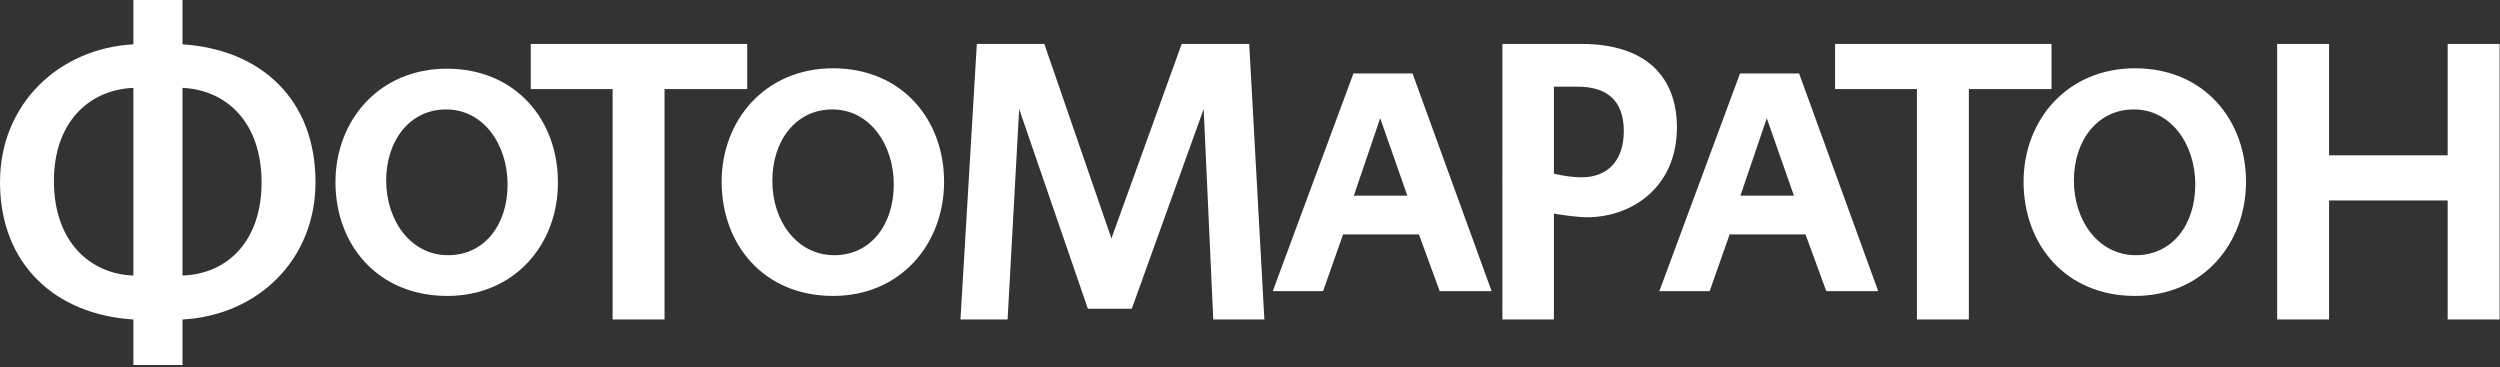
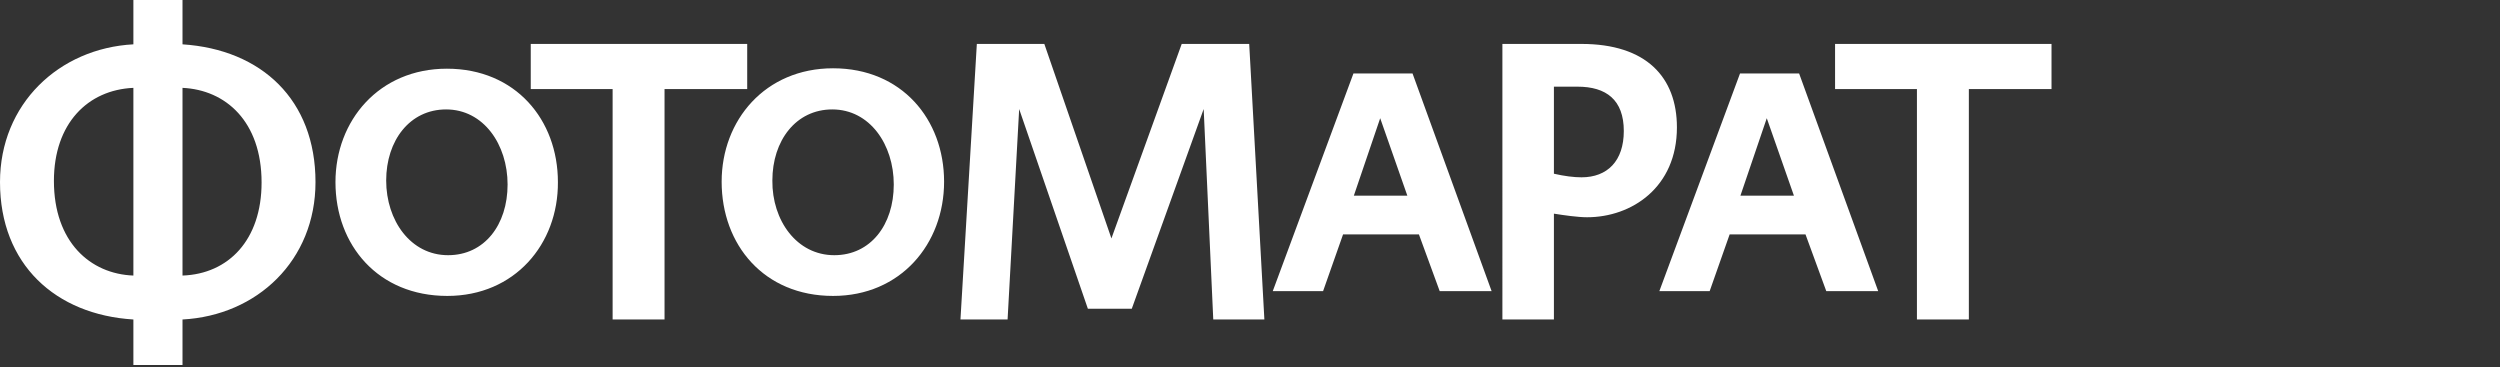
<svg xmlns="http://www.w3.org/2000/svg" width="626" height="92" viewBox="0 0 626 92" fill="none">
  <rect x="0" y="0" width="626" height="92" fill="#333333" stroke="none" />
  <path d="M45.7 91.4H33.4V80C13.9 78.8 0 66.2 0 45.6 0 26 14.8 12.1 33.4 11.1V0h12.3v11.1C65.5 12.4 79 25 79 45.6 79 65.2 64.4 79 45.7 80v11.4zM33.4 22c-11.4.5-19.9 8.9-19.9 23.3 0 15.3 9.1 23.3 19.9 23.7V22zm12.3 47c11.5-.4 19.8-8.9 19.8-23.3 0-15.3-9-23.2-19.8-23.7v47zM112 74.1c-17.3 0-28-12.7-28-28.5 0-15.4 10.9-28.4 27.9-28.4 17.2 0 27.8 12.8 27.8 28.4.1 15.5-10.8 28.5-27.7 28.5zm.2-10.2c9.1 0 14.9-7.6 14.9-17.7 0-10-6-18.8-15.4-18.8-9.1 0-15 7.8-15 17.8s6.1 18.7 15.5 18.7z" fill="#fff" />
  <path d="M187.1 11v11.3h-20.7V80h-13V22.3h-20.5V11h54.2z" fill="#fff" />
  <path d="M208.6 74.1c-17.3 0-27.9-12.8-27.9-28.6 0-15.4 10.9-28.4 27.9-28.4 17.2 0 27.8 12.8 27.8 28.4 0 15.6-10.9 28.6-27.8 28.6zm.3-10.2c9.1 0 14.9-7.6 14.9-17.7 0-10-6-18.8-15.4-18.8-9.1 0-15 7.8-15 17.8-.1 10 6.1 18.7 15.5 18.7zM312.8 11l3.8 69h-12.8l-2.4-52.7-18 50h-11l-17.2-50-2.9 52.7h-11.8l4.1-69h16.9l16.8 48.7L295.9 11h16.9zM355.3 58.7h-19l-5 14.2h-12.6l20.2-54.5h14.8l19.8 54.5h-13l-5.2-14.2zM339 49h13.4l-6.8-19.4L339 49zM389.1 80h-12.9V11H396c16.2 0 23.9 8.3 23.9 20.9 0 15-11.3 22.5-22.5 22.5-2.3 0-5.8-.5-8.3-.9V80zm0-36.5c2.6.6 5 .9 6.9.9 6.5 0 10.6-4.1 10.6-11.6 0-7.8-4.4-11.1-11.6-11.1h-5.9v21.8zM452.1 58.7h-19l-5 14.2h-12.6l20.2-54.5h14.8l19.8 54.5h-13l-5.2-14.2zM435.8 49h13.4l-6.8-19.4-6.6 19.4zM513.7 11v11.3H493V80h-13V22.3h-20.5V11h54.2z" fill="#fff" />
-   <path d="M534.6 74.1c-17.3 0-27.9-12.8-27.9-28.6 0-15.4 10.9-28.4 27.9-28.4 17.2 0 27.8 12.8 27.8 28.4 0 15.6-10.9 28.6-27.8 28.6zm.2-10.2c9.1 0 14.9-7.6 14.9-17.7 0-10-6-18.8-15.4-18.8-9.1 0-15 7.8-15 17.8s6.1 18.7 15.5 18.7zM583.2 11v27.9h29.7V11h13v69h-13V50.2h-29.7V80h-13V11h13z" fill="#fff" />
</svg>